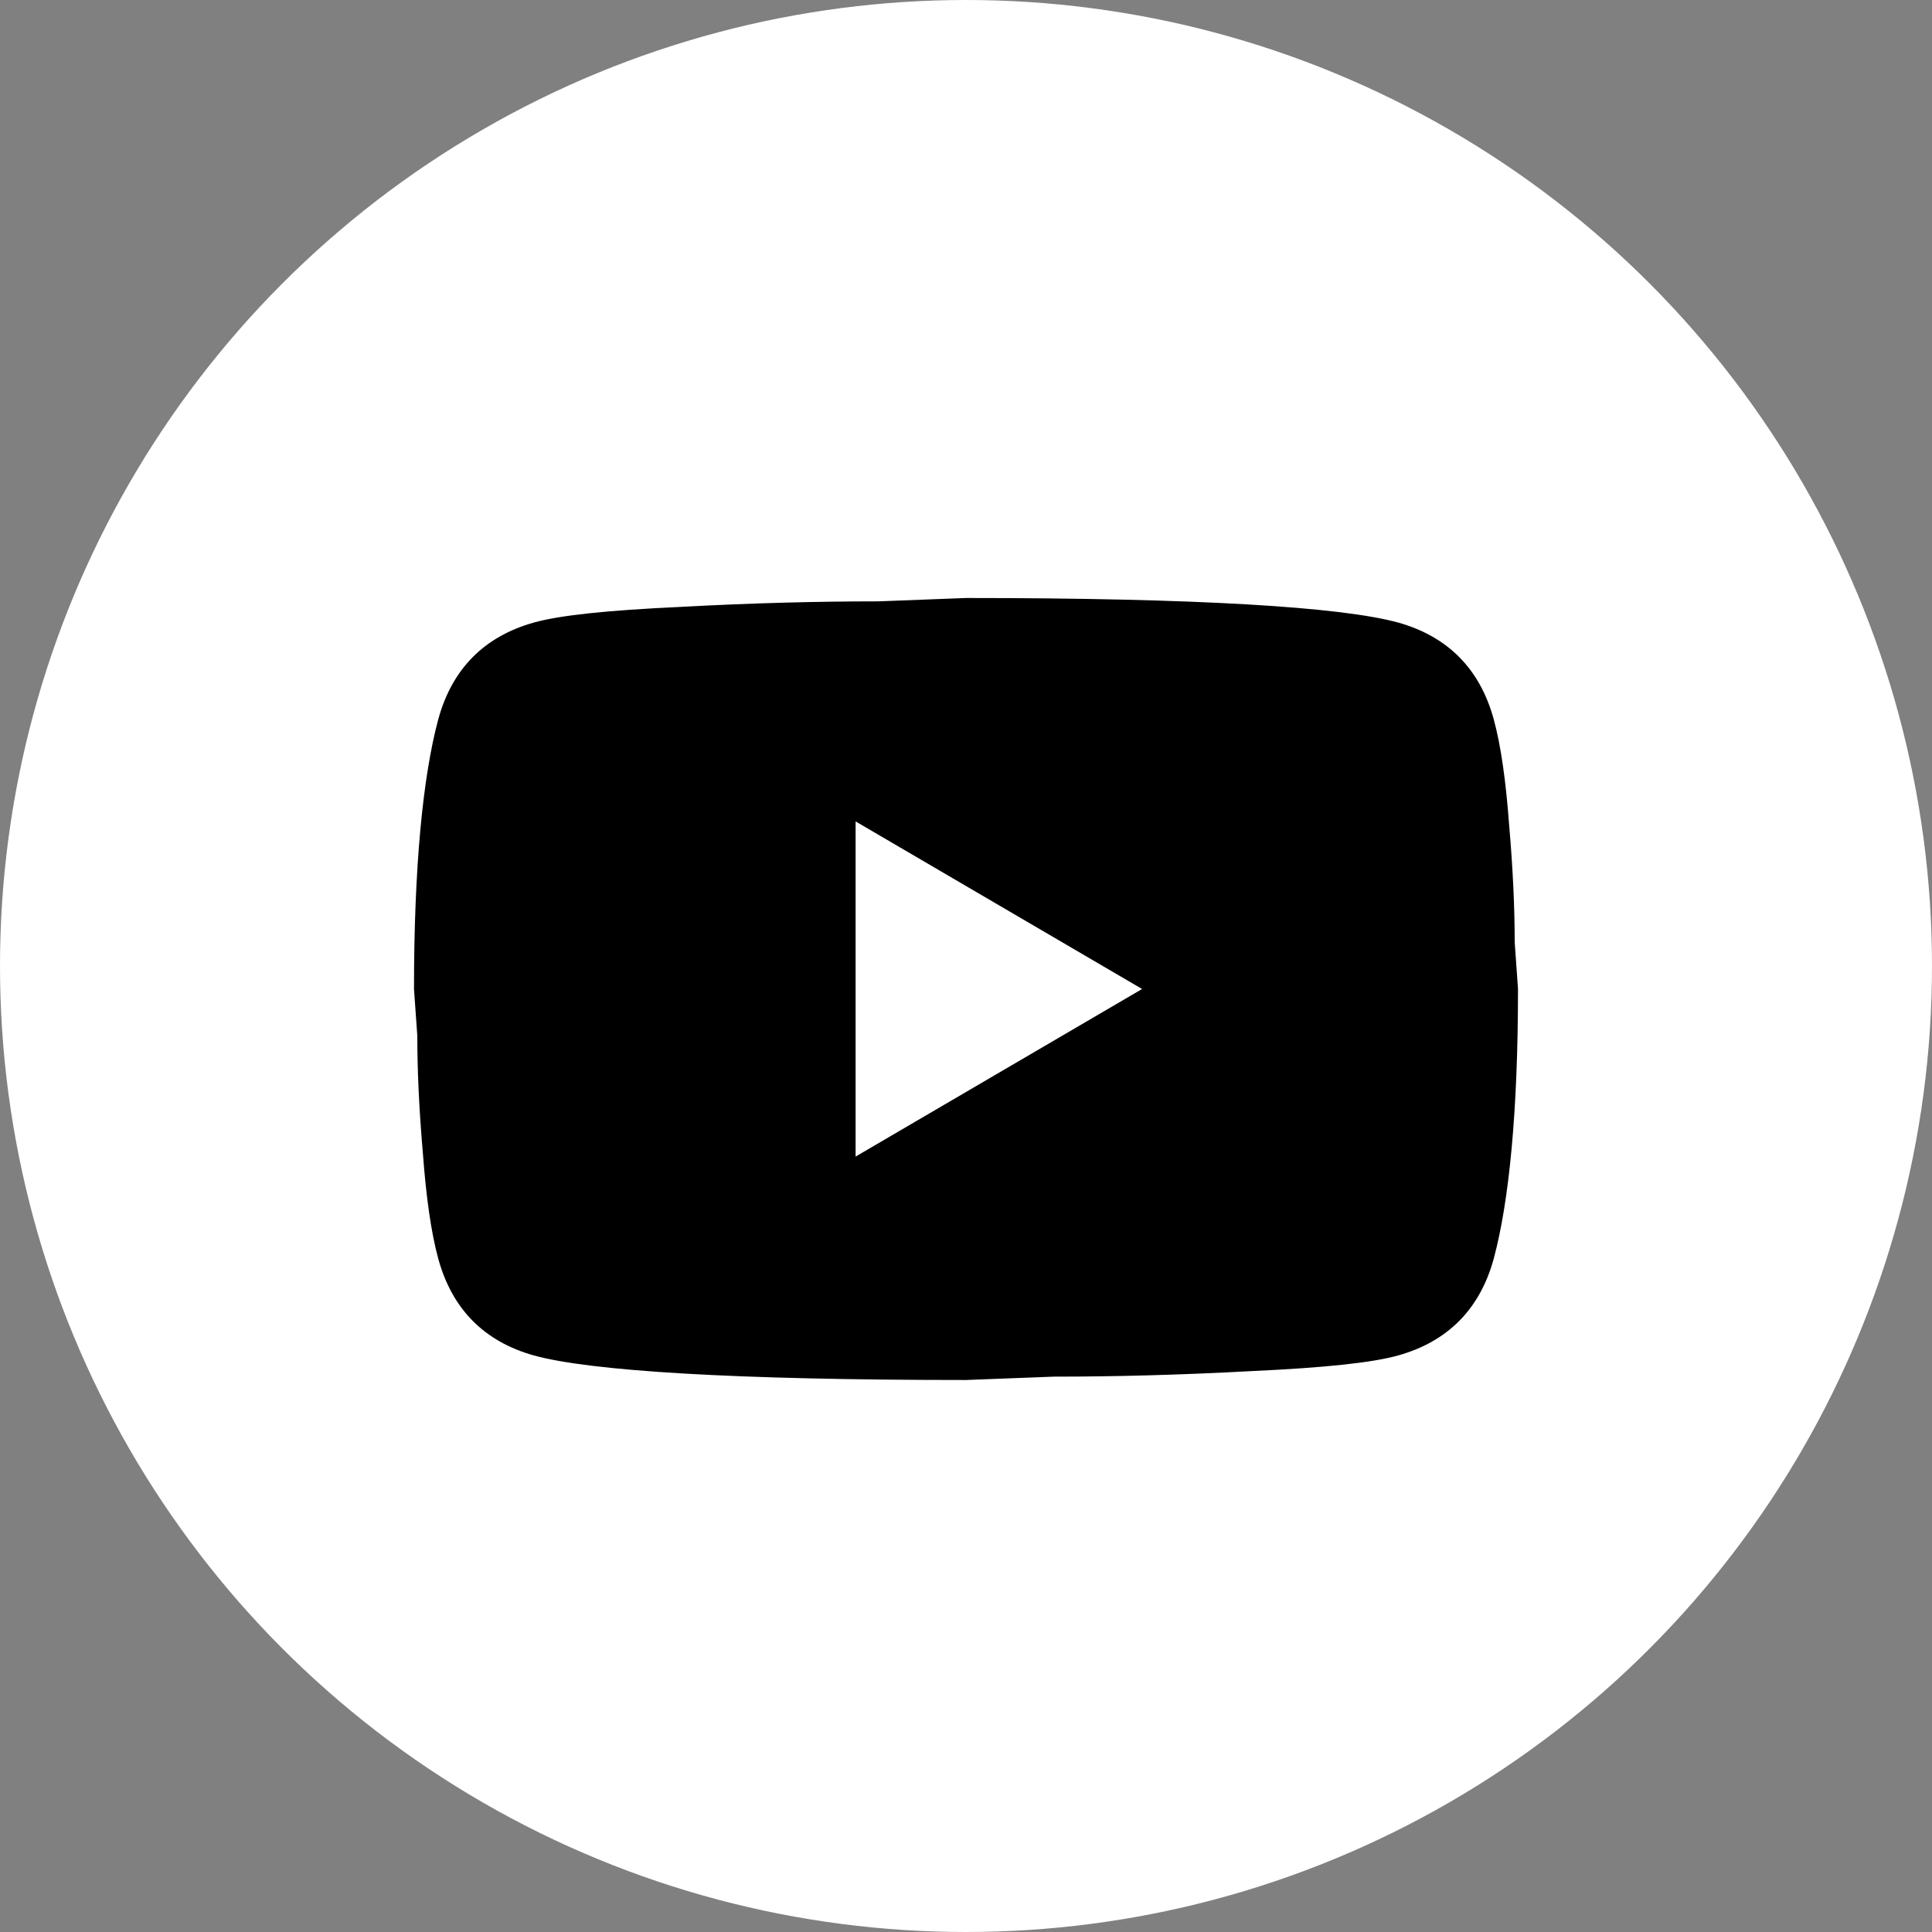
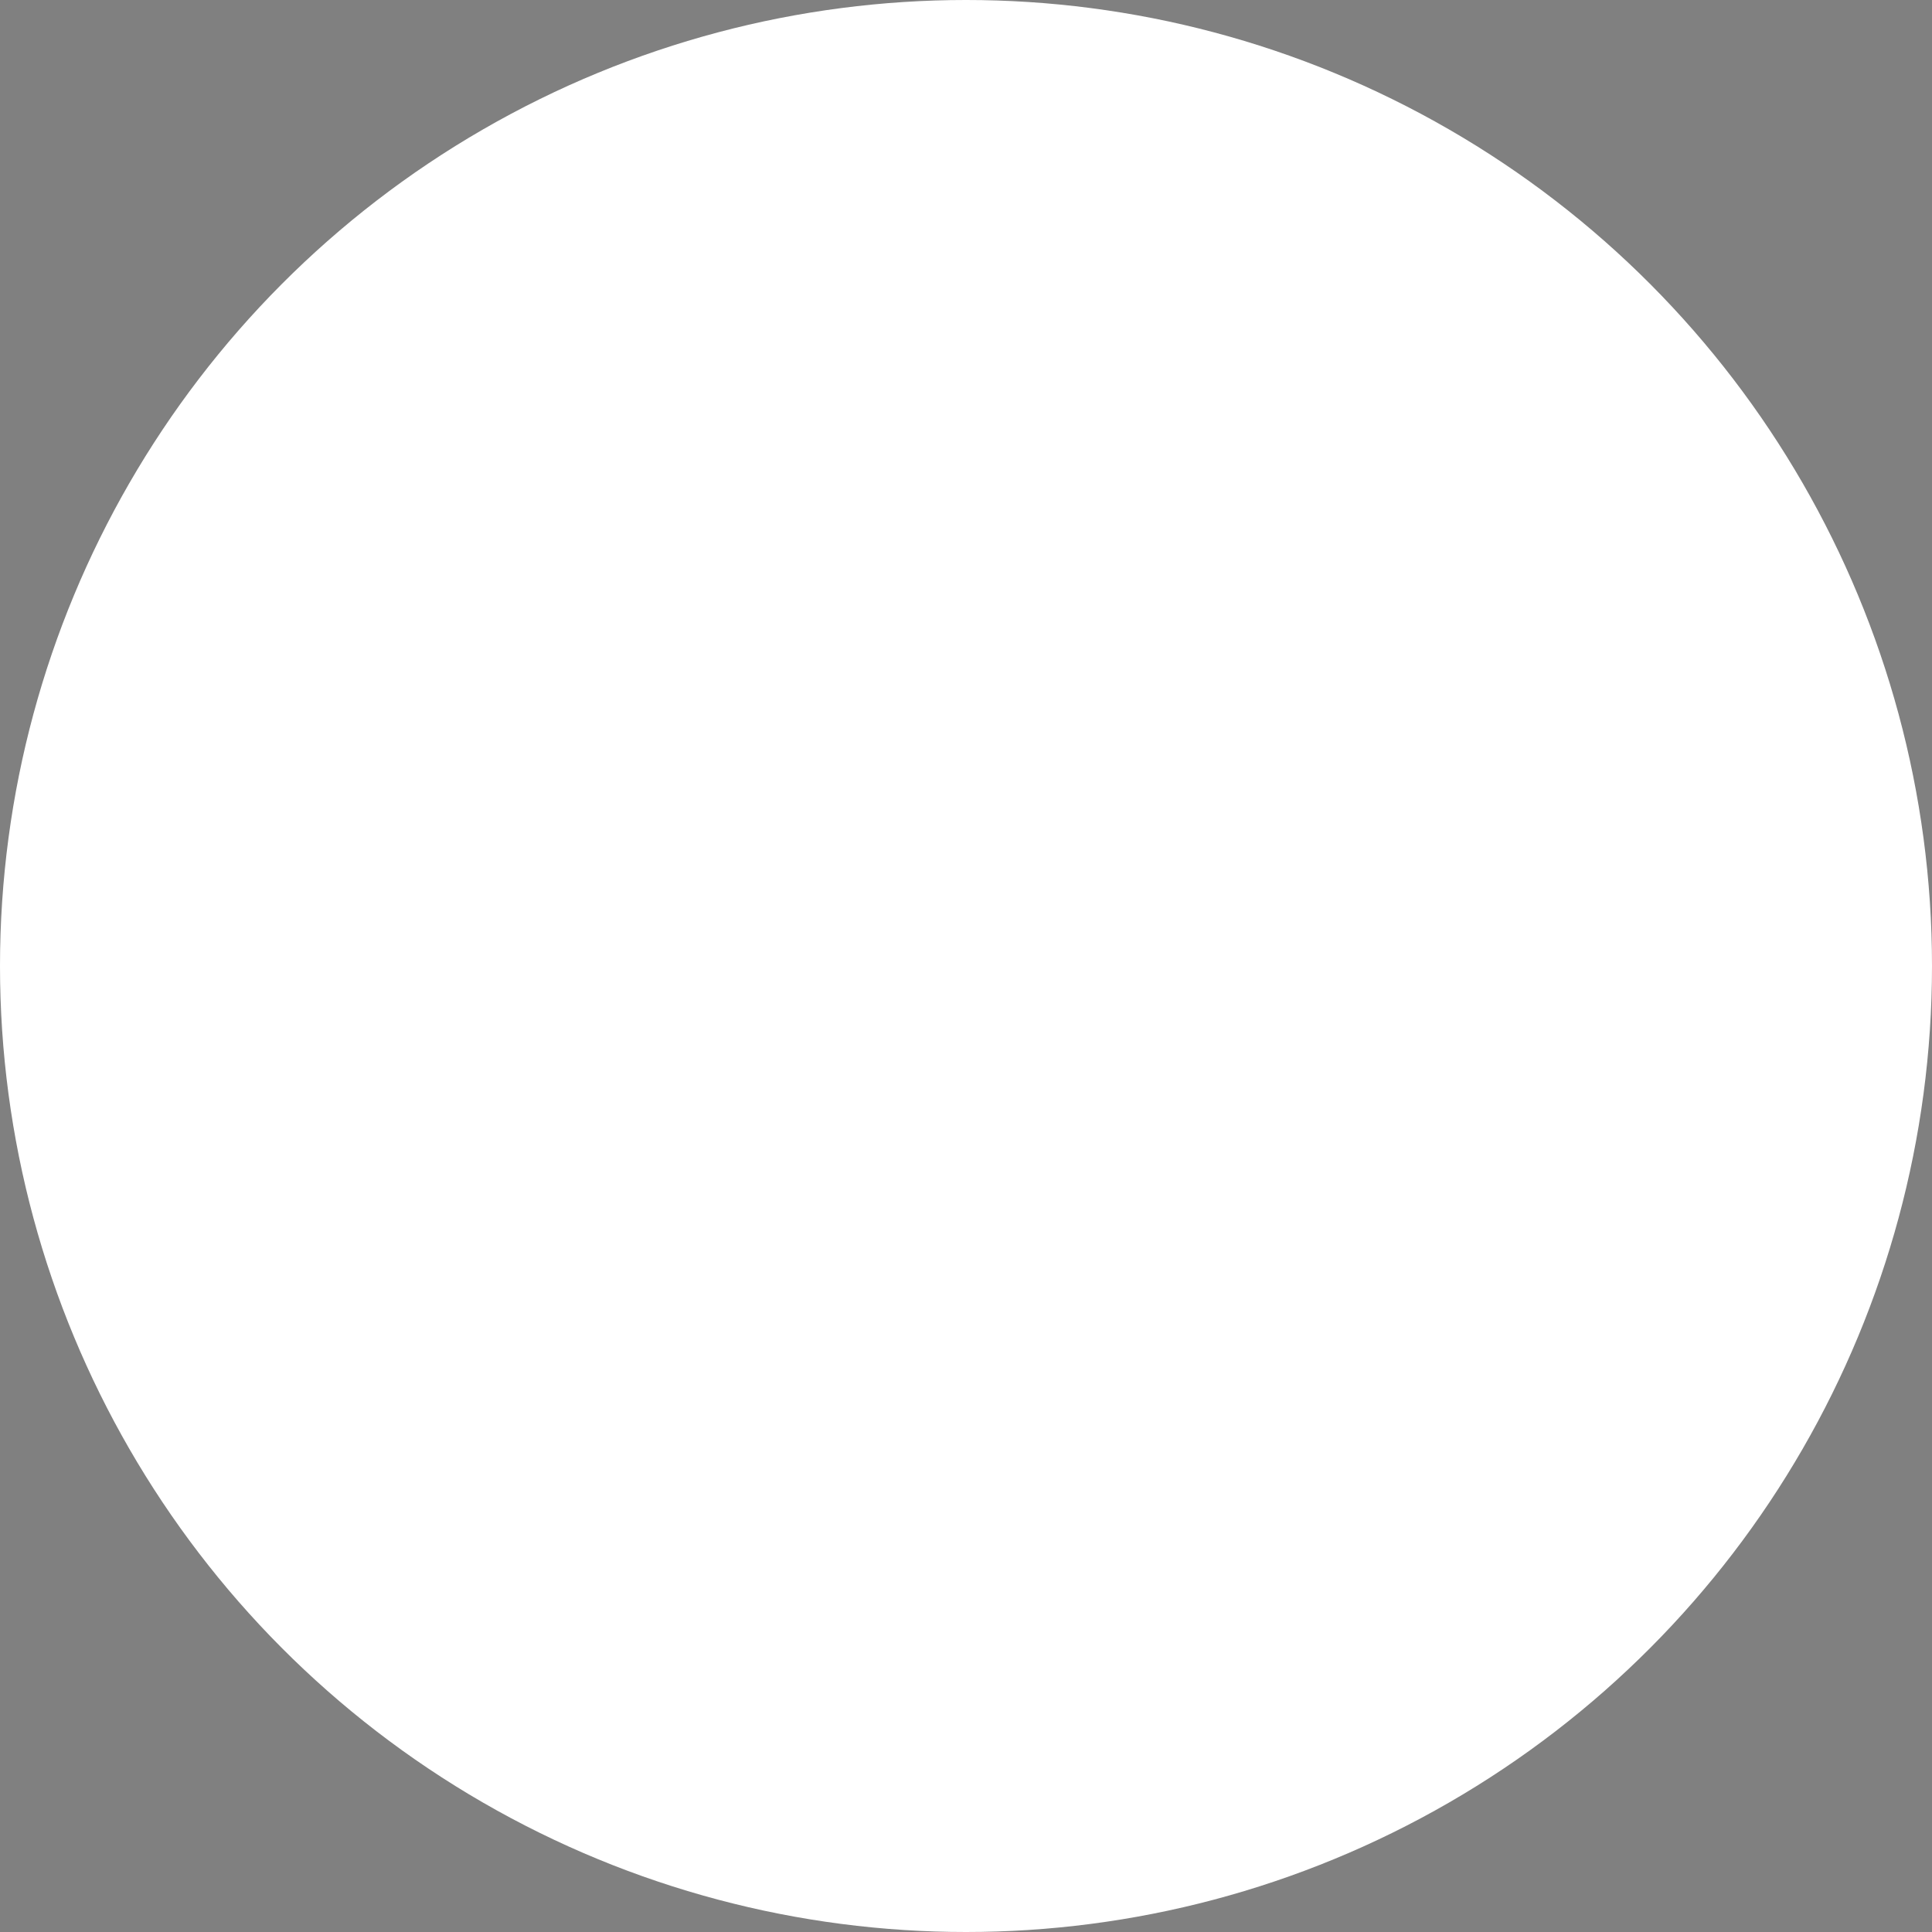
<svg xmlns="http://www.w3.org/2000/svg" width="42" height="42" viewBox="0 0 42 42" fill="none">
  <rect x="0" y="0" width="42" height="42" fill="#808080" stroke="none" />
  <circle cx="21" cy="21" r="21" fill="white" />
-   <path d="M18.6 25.143L24.828 21.5L18.6 17.857V25.143ZM32.472 15.635C32.628 16.206 32.736 16.971 32.808 17.942C32.892 18.914 32.928 19.751 32.928 20.48L33 21.5C33 24.159 32.808 26.114 32.472 27.365C32.172 28.458 31.476 29.162 30.396 29.466C29.832 29.624 28.8 29.733 27.216 29.806C25.656 29.891 24.228 29.927 22.908 29.927L21 30C15.972 30 12.84 29.806 11.604 29.466C10.524 29.162 9.828 28.458 9.528 27.365C9.372 26.794 9.264 26.029 9.192 25.058C9.108 24.086 9.072 23.249 9.072 22.52L9 21.5C9 18.841 9.192 16.886 9.528 15.635C9.828 14.542 10.524 13.838 11.604 13.534C12.168 13.376 13.2 13.267 14.784 13.194C16.344 13.109 17.772 13.073 19.092 13.073L21 13C26.028 13 29.16 13.194 30.396 13.534C31.476 13.838 32.172 14.542 32.472 15.635Z" fill="black" />
</svg>